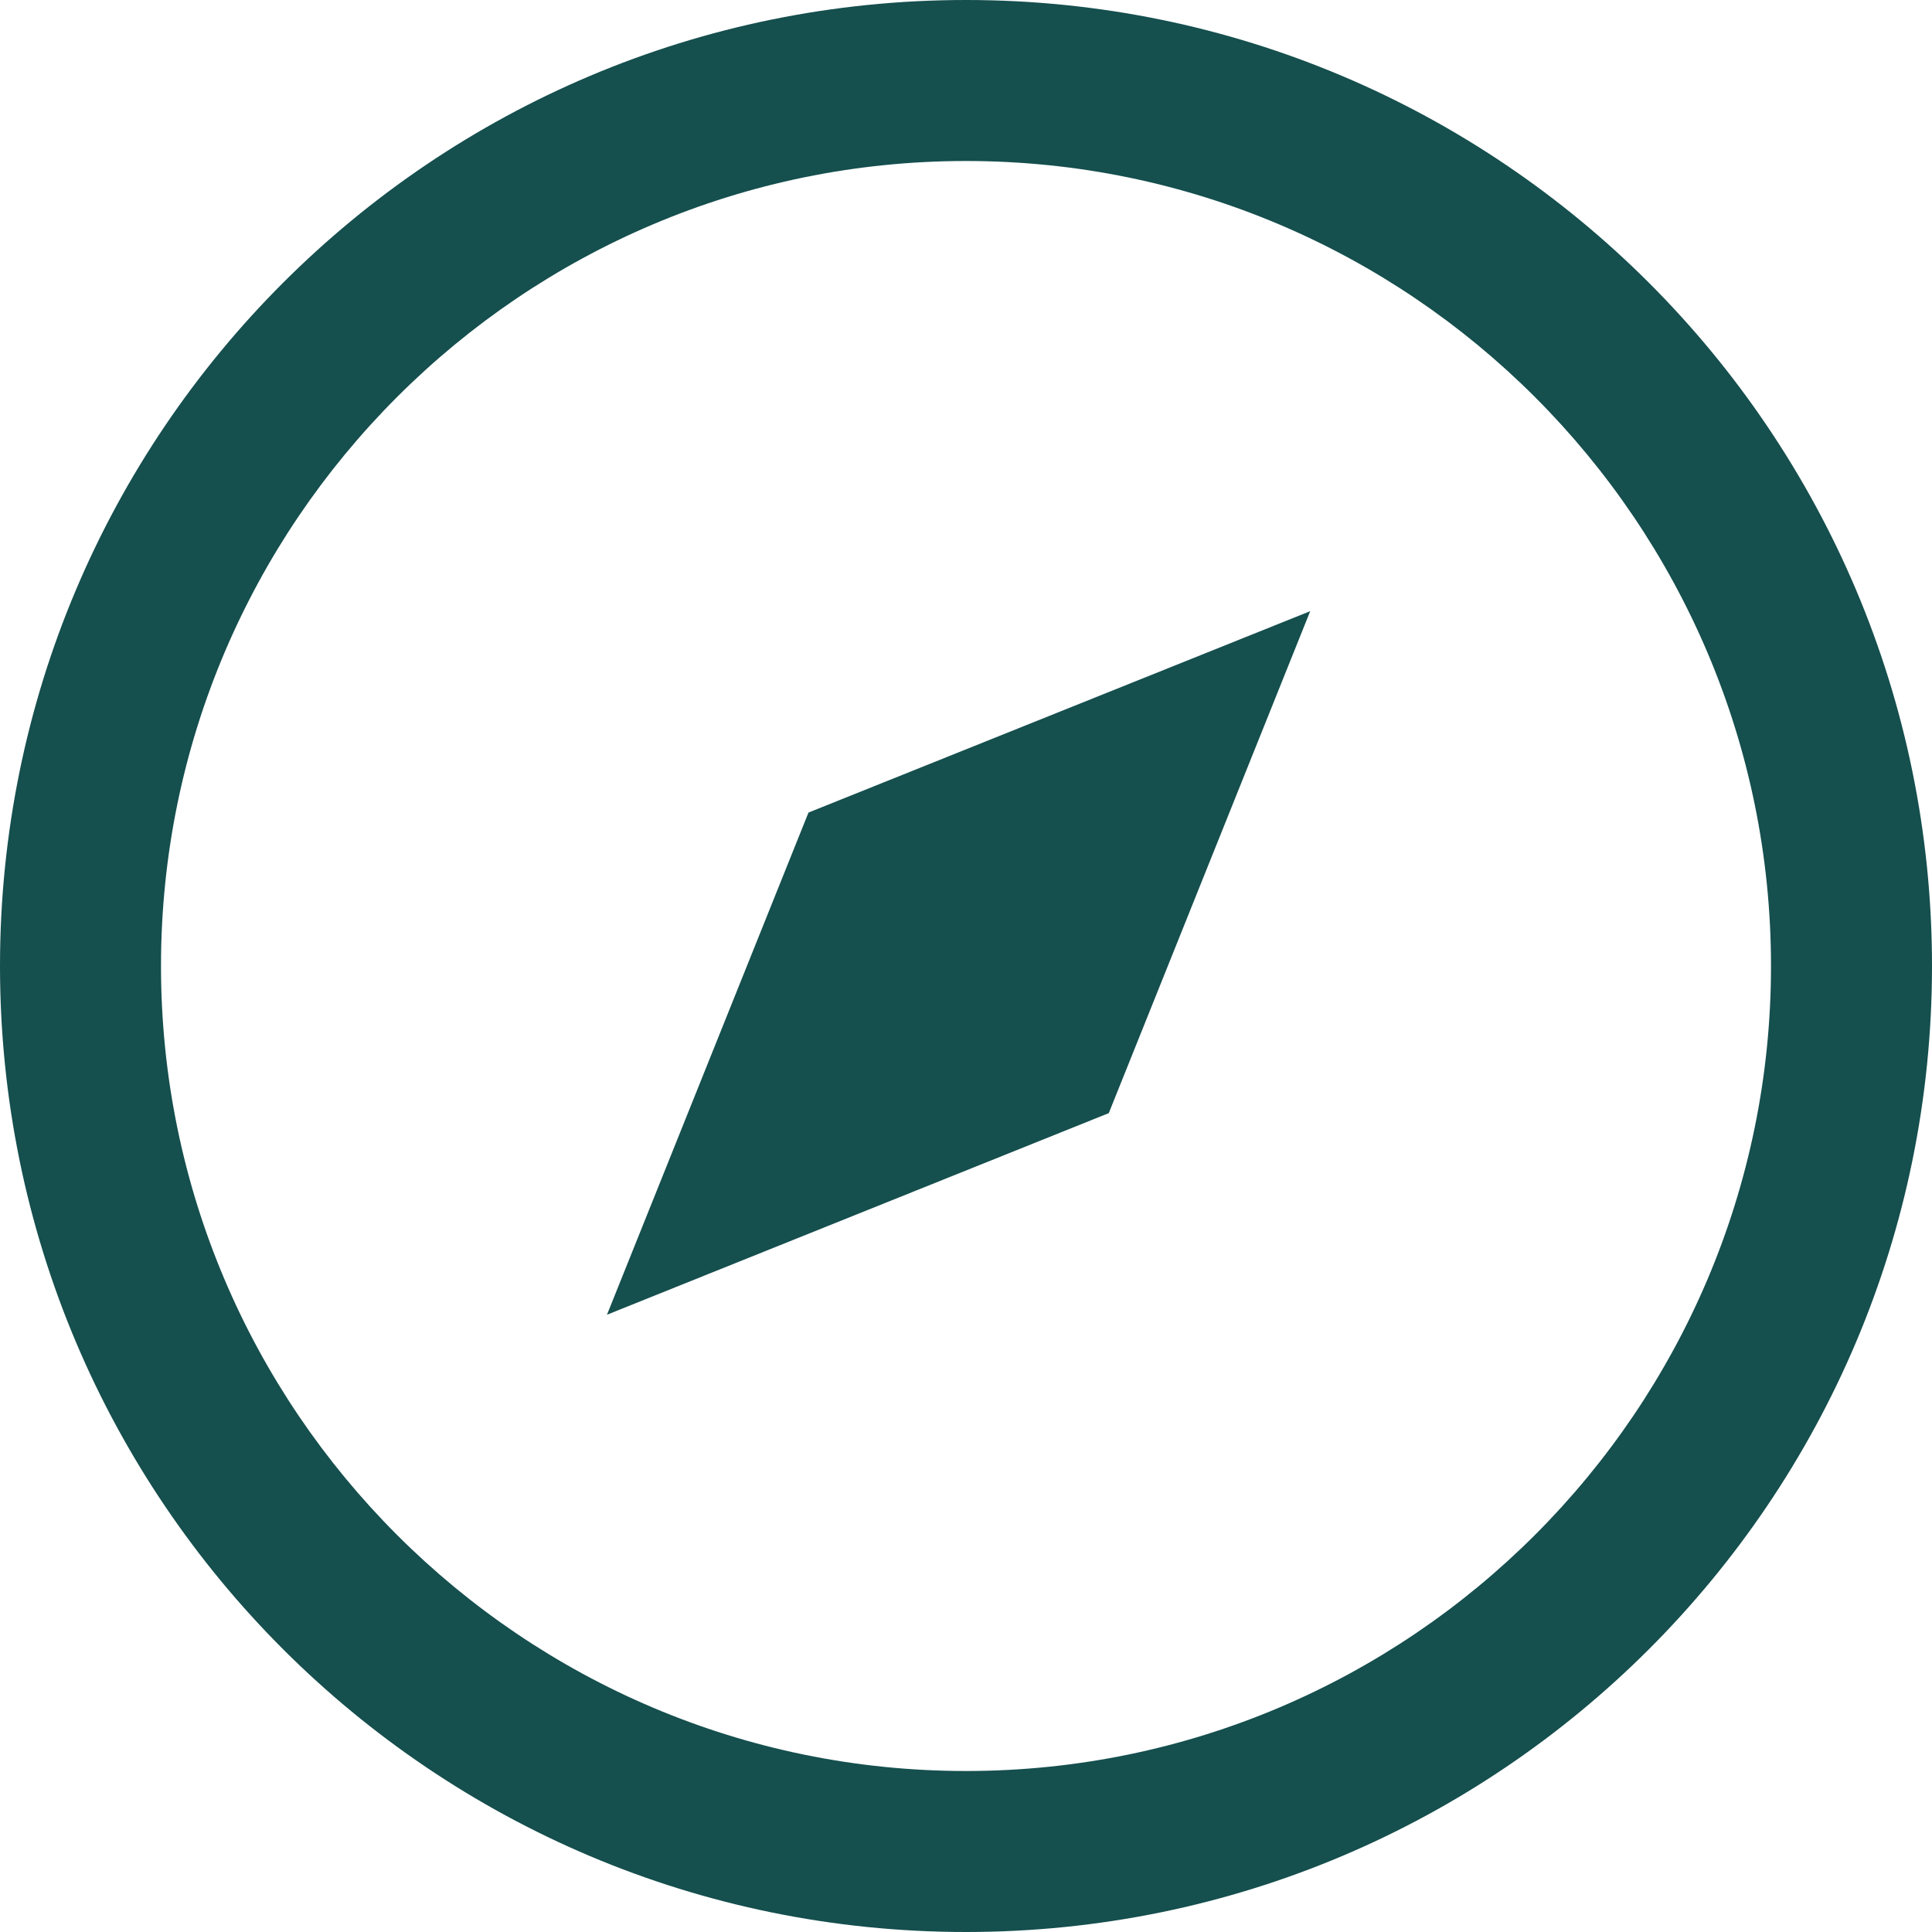
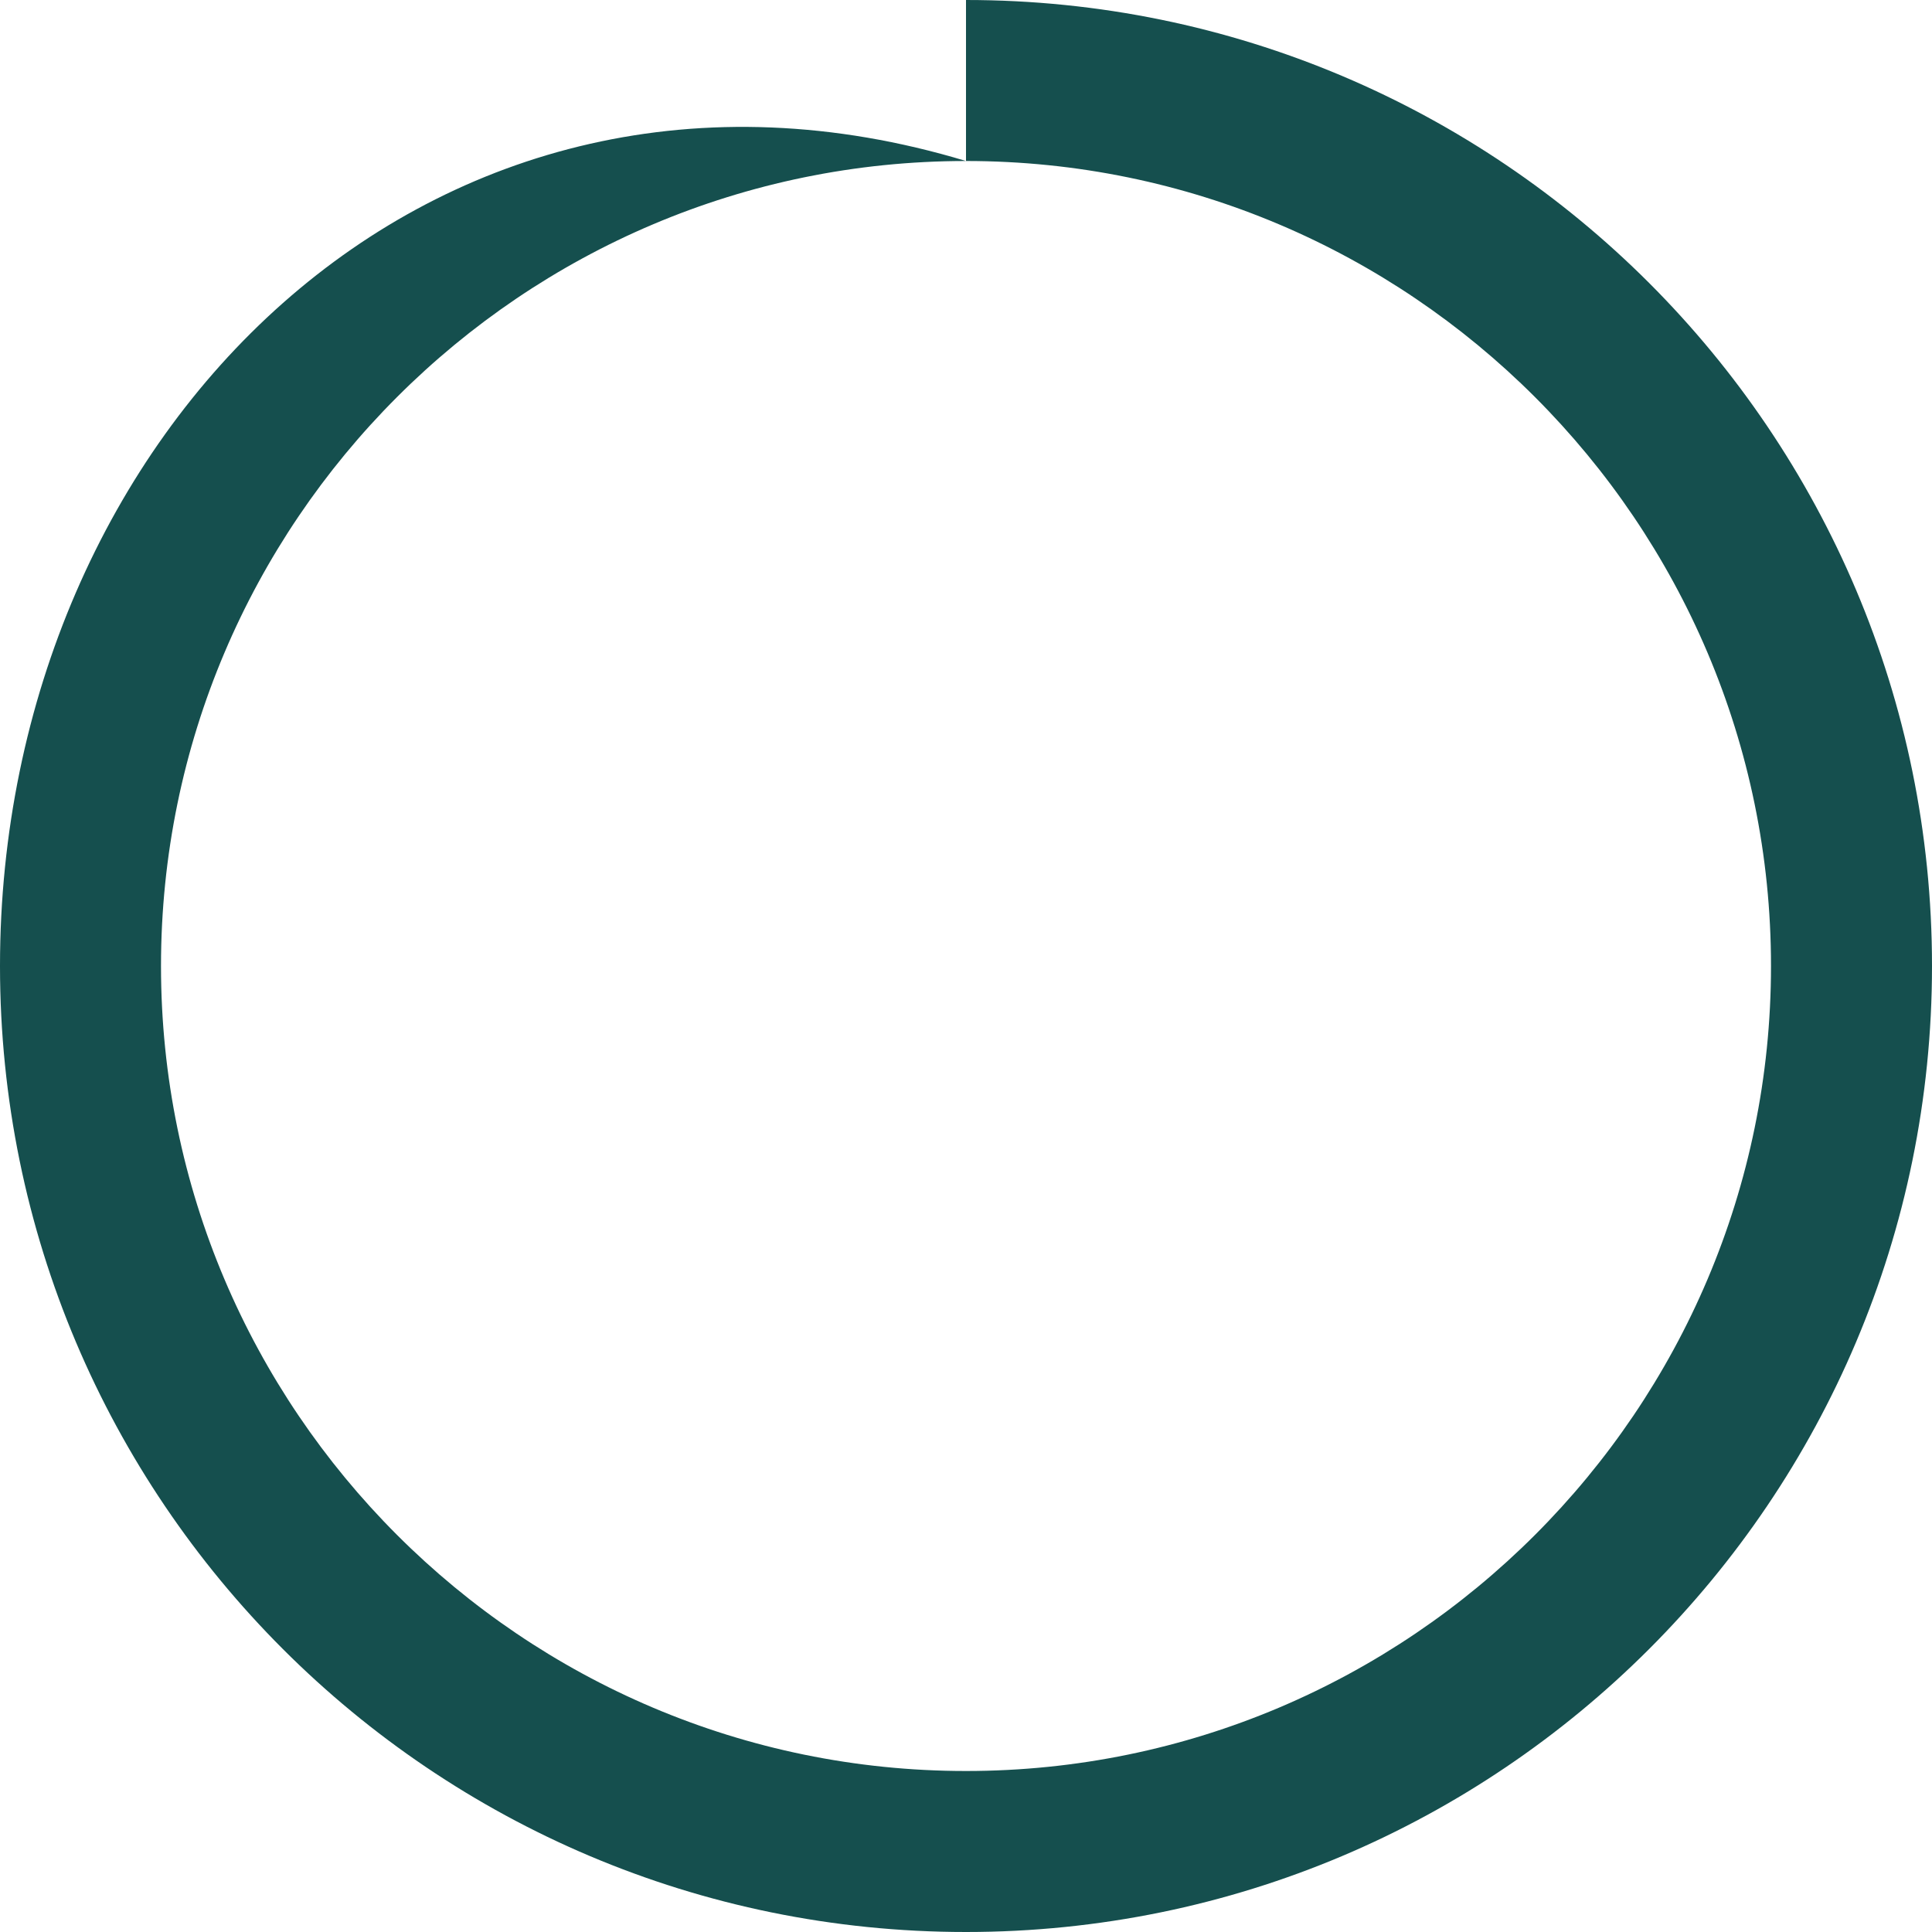
<svg xmlns="http://www.w3.org/2000/svg" width="120" height="120" viewBox="0 0 120 120" fill="none">
-   <path d="M68.86 69.15H68.84L37.7 81.66L50.2 50.51L50.22 50.47L50.24 50.46L81.38 37.96L68.88 69.11L68.86 69.15Z" fill="#154F4E" />
-   <path d="M60 10C87.57 10 110 32.43 110 60C110 87.57 87.57 110 60 110C32.43 110 10 87.57 10 60C10 32.43 32.43 10 60 10ZM60 0C26.86 0 0 26.86 0 60C0 93.14 26.86 120 60 120C93.14 120 120 93.14 120 60C120 26.86 93.14 0 60 0Z" fill="#154F4E" />
+   <path d="M60 10C87.57 10 110 32.43 110 60C110 87.57 87.57 110 60 110C32.43 110 10 87.57 10 60C10 32.43 32.43 10 60 10ZC26.86 0 0 26.86 0 60C0 93.14 26.86 120 60 120C93.14 120 120 93.14 120 60C120 26.86 93.14 0 60 0Z" fill="#154F4E" />
</svg>